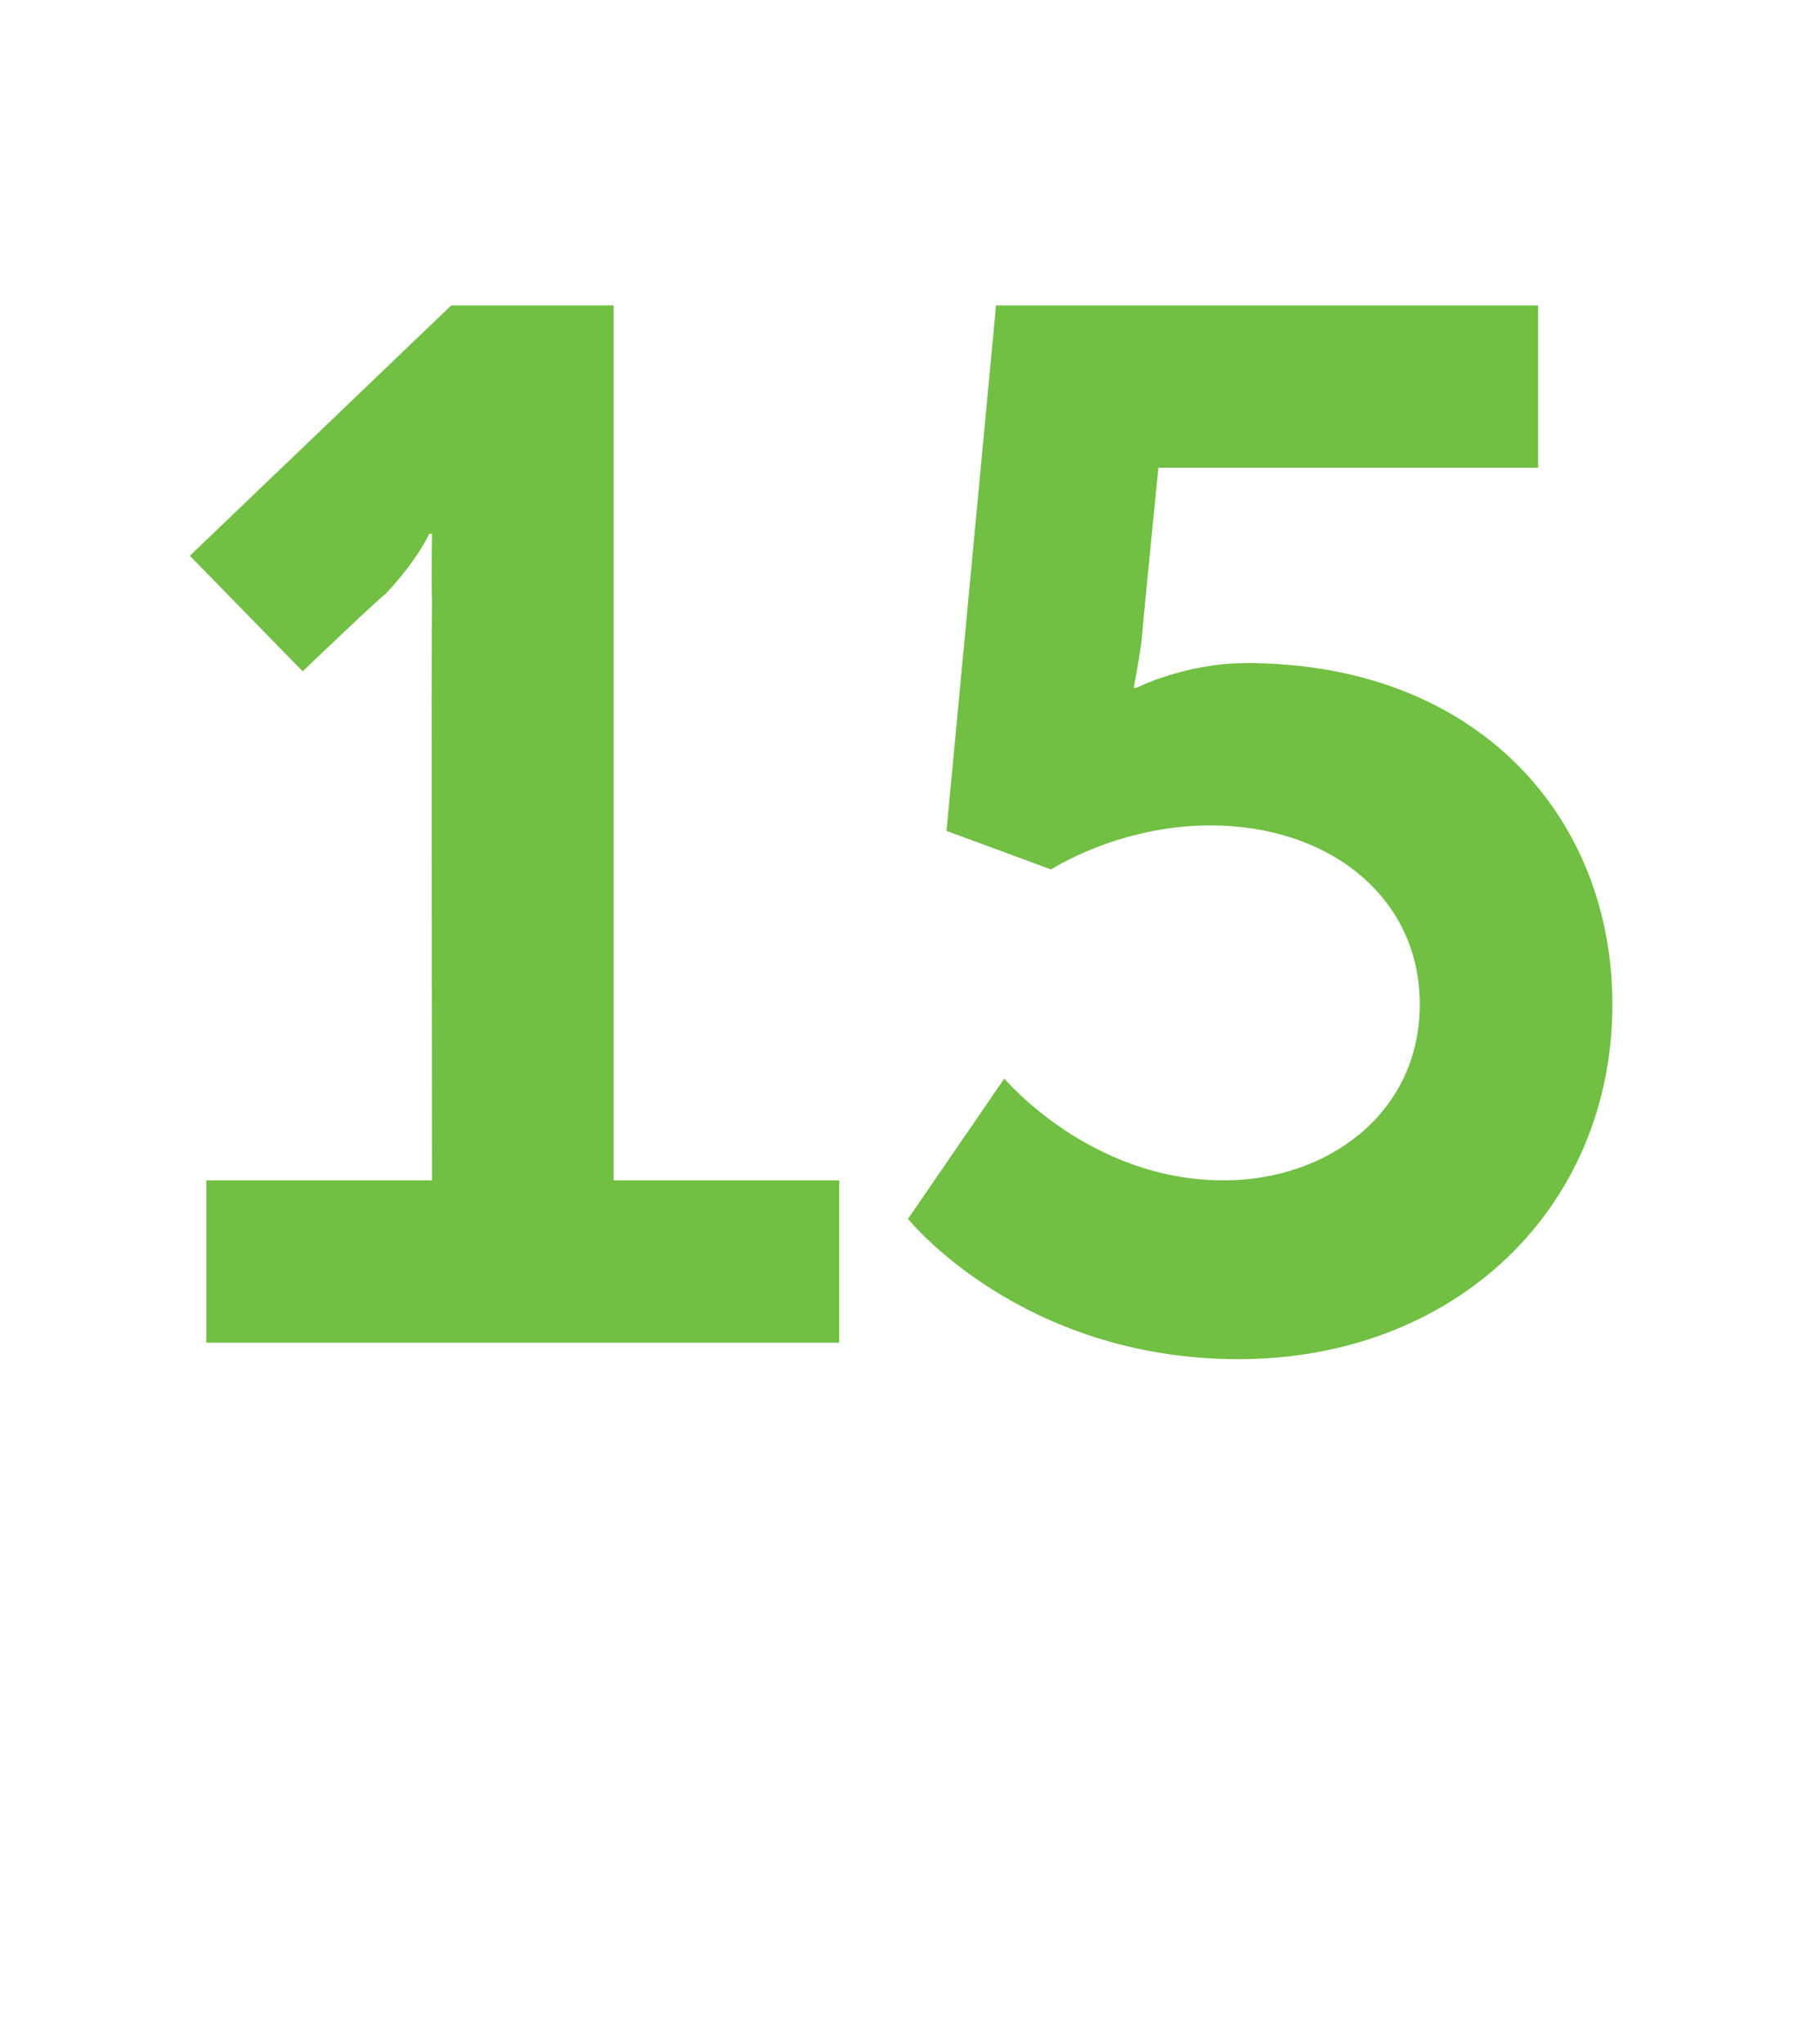
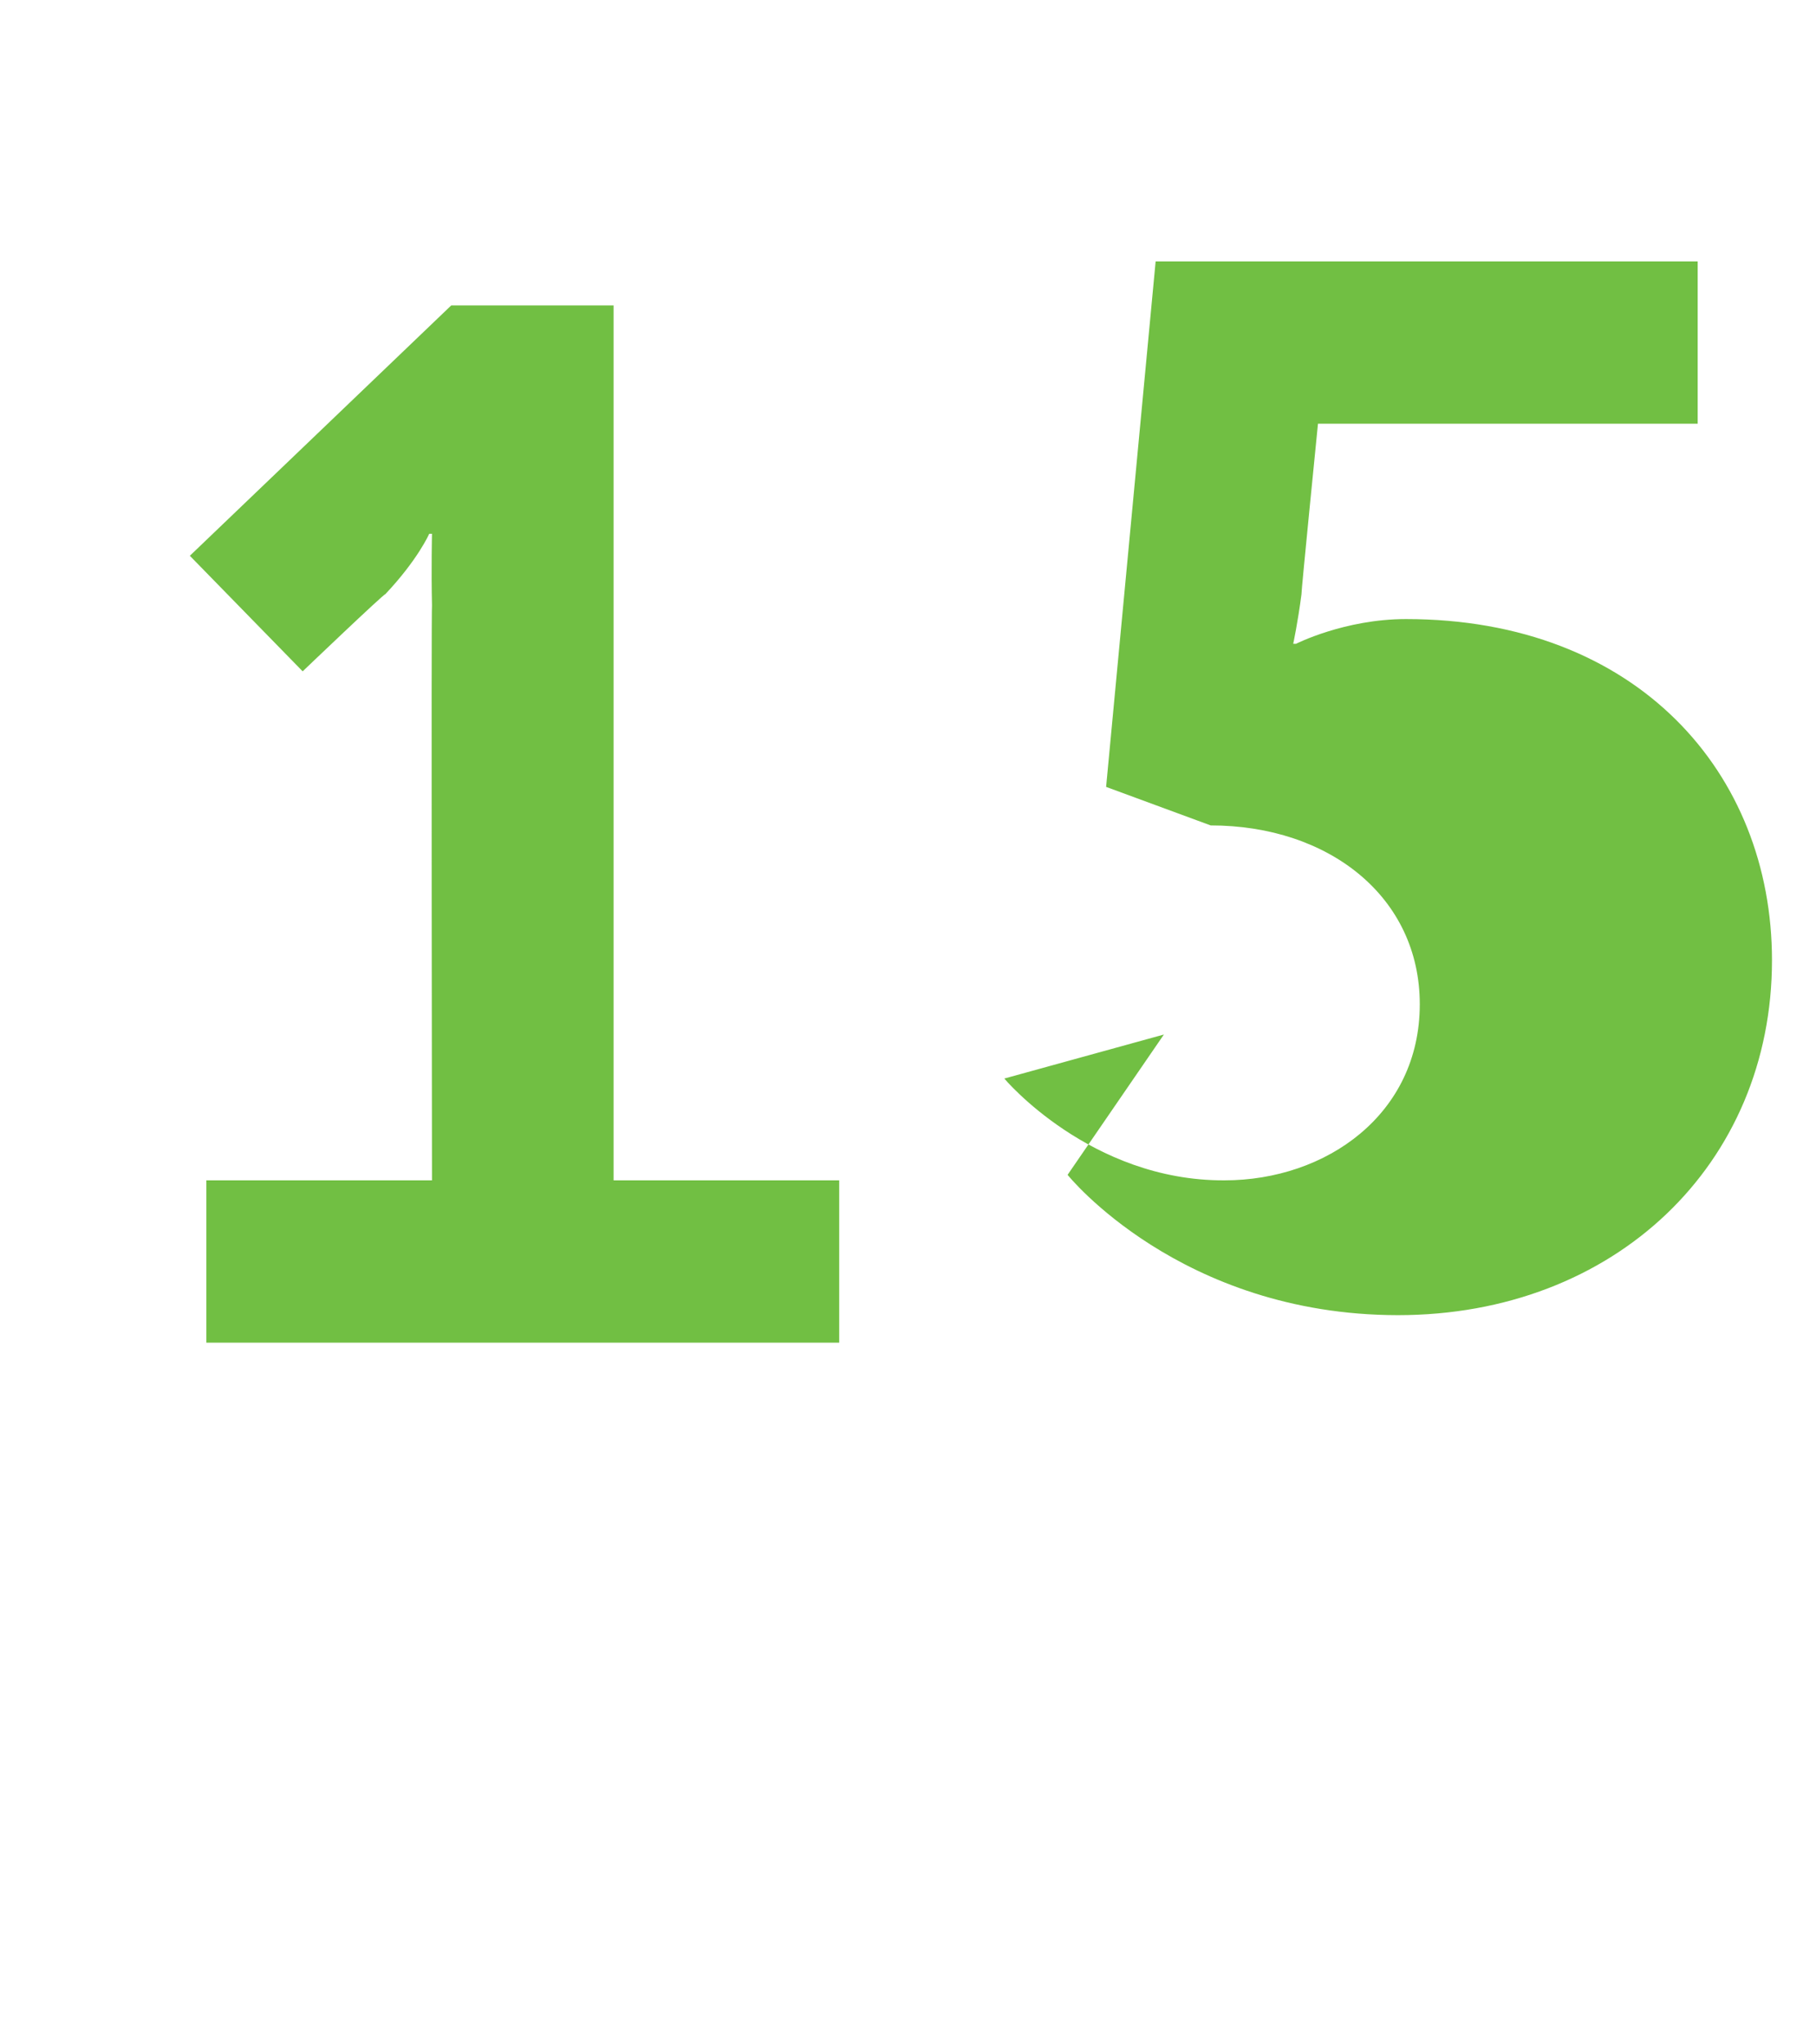
<svg xmlns="http://www.w3.org/2000/svg" version="1.1" width="66px" height="74.3px" viewBox="0 -9 66 74.3" style="top:-9px">
  <desc>15</desc>
  <defs />
  <g id="Polygon11430">
-     <path d="m7.5 33.9l8.2 0c0 0-.03-20.91 0-20.9c-.03-1.29 0-2.6 0-2.6l-.1 0c0 0-.41.94-1.6 2.2c-.03-.04-3 2.8-3 2.8l-4.1-4.2l9.5-9.1l5.9 0l0 31.8l8.2 0l0 5.9l-23 0l0-5.9zm29-3.7c0 0 3.12 3.72 8 3.7c3.7 0 7.1-2.4 7.1-6.4c0-3.9-3.3-6.5-7.6-6.5c-3.32-.01-5.8 1.6-5.8 1.6l-3.8-1.4l1.8-19.1l19.7 0l0 5.9l-13.8 0c0 0-.62 6.2-.6 6.2c-.13 1.01-.3 1.8-.3 1.8l.1 0c0 0 1.77-.9 4-.9c8.4 0 13.3 5.6 13.3 12.4c0 7.4-5.7 12.9-13.6 12.9c-7.92-.01-12-5.1-12-5.1l3.5-5.1z" stroke="none" fill="#71bf43" />
+     <path d="m7.5 33.9l8.2 0c0 0-.03-20.91 0-20.9c-.03-1.29 0-2.6 0-2.6l-.1 0c0 0-.41.94-1.6 2.2c-.03-.04-3 2.8-3 2.8l-4.1-4.2l9.5-9.1l5.9 0l0 31.8l8.2 0l0 5.9l-23 0l0-5.9zm29-3.7c0 0 3.12 3.72 8 3.7c3.7 0 7.1-2.4 7.1-6.4c0-3.9-3.3-6.5-7.6-6.5l-3.8-1.4l1.8-19.1l19.7 0l0 5.9l-13.8 0c0 0-.62 6.2-.6 6.2c-.13 1.01-.3 1.8-.3 1.8l.1 0c0 0 1.77-.9 4-.9c8.4 0 13.3 5.6 13.3 12.4c0 7.4-5.7 12.9-13.6 12.9c-7.92-.01-12-5.1-12-5.1l3.5-5.1z" stroke="none" fill="#71bf43" />
  </g>
</svg>